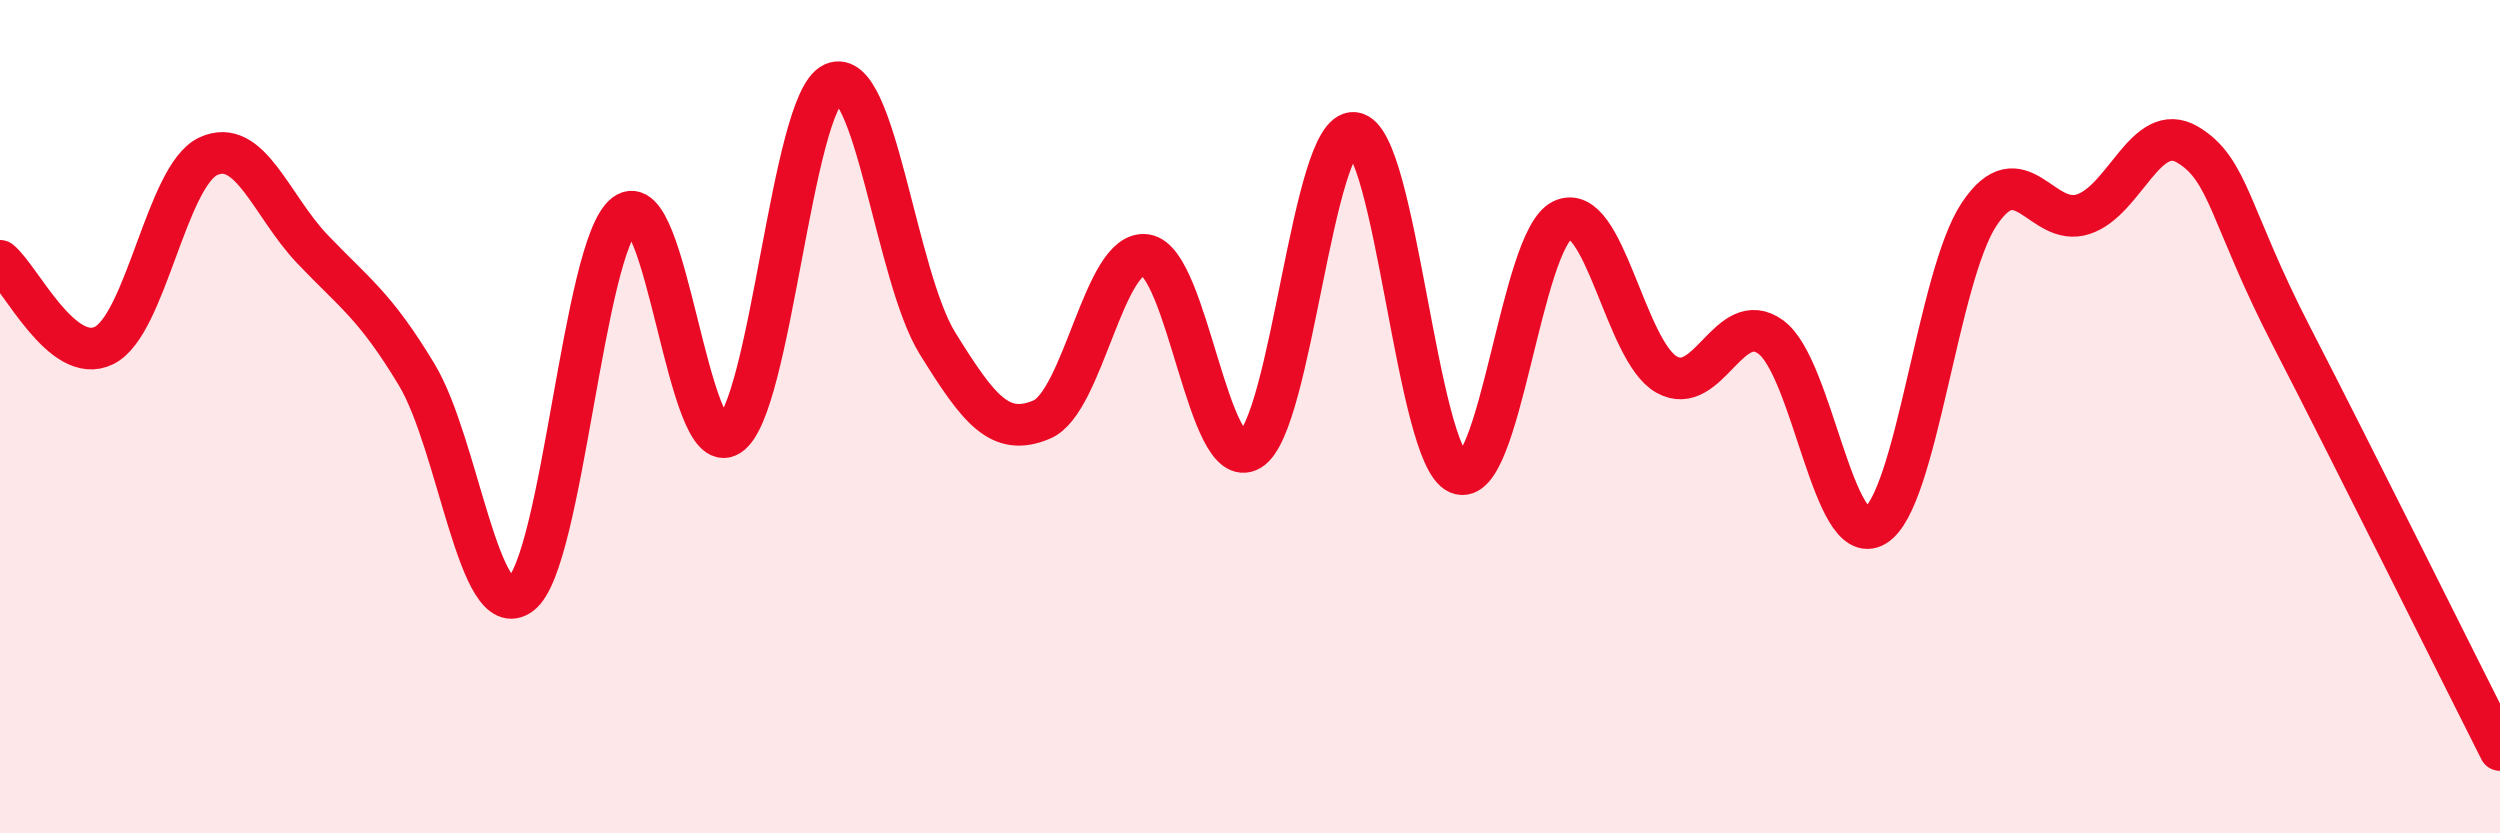
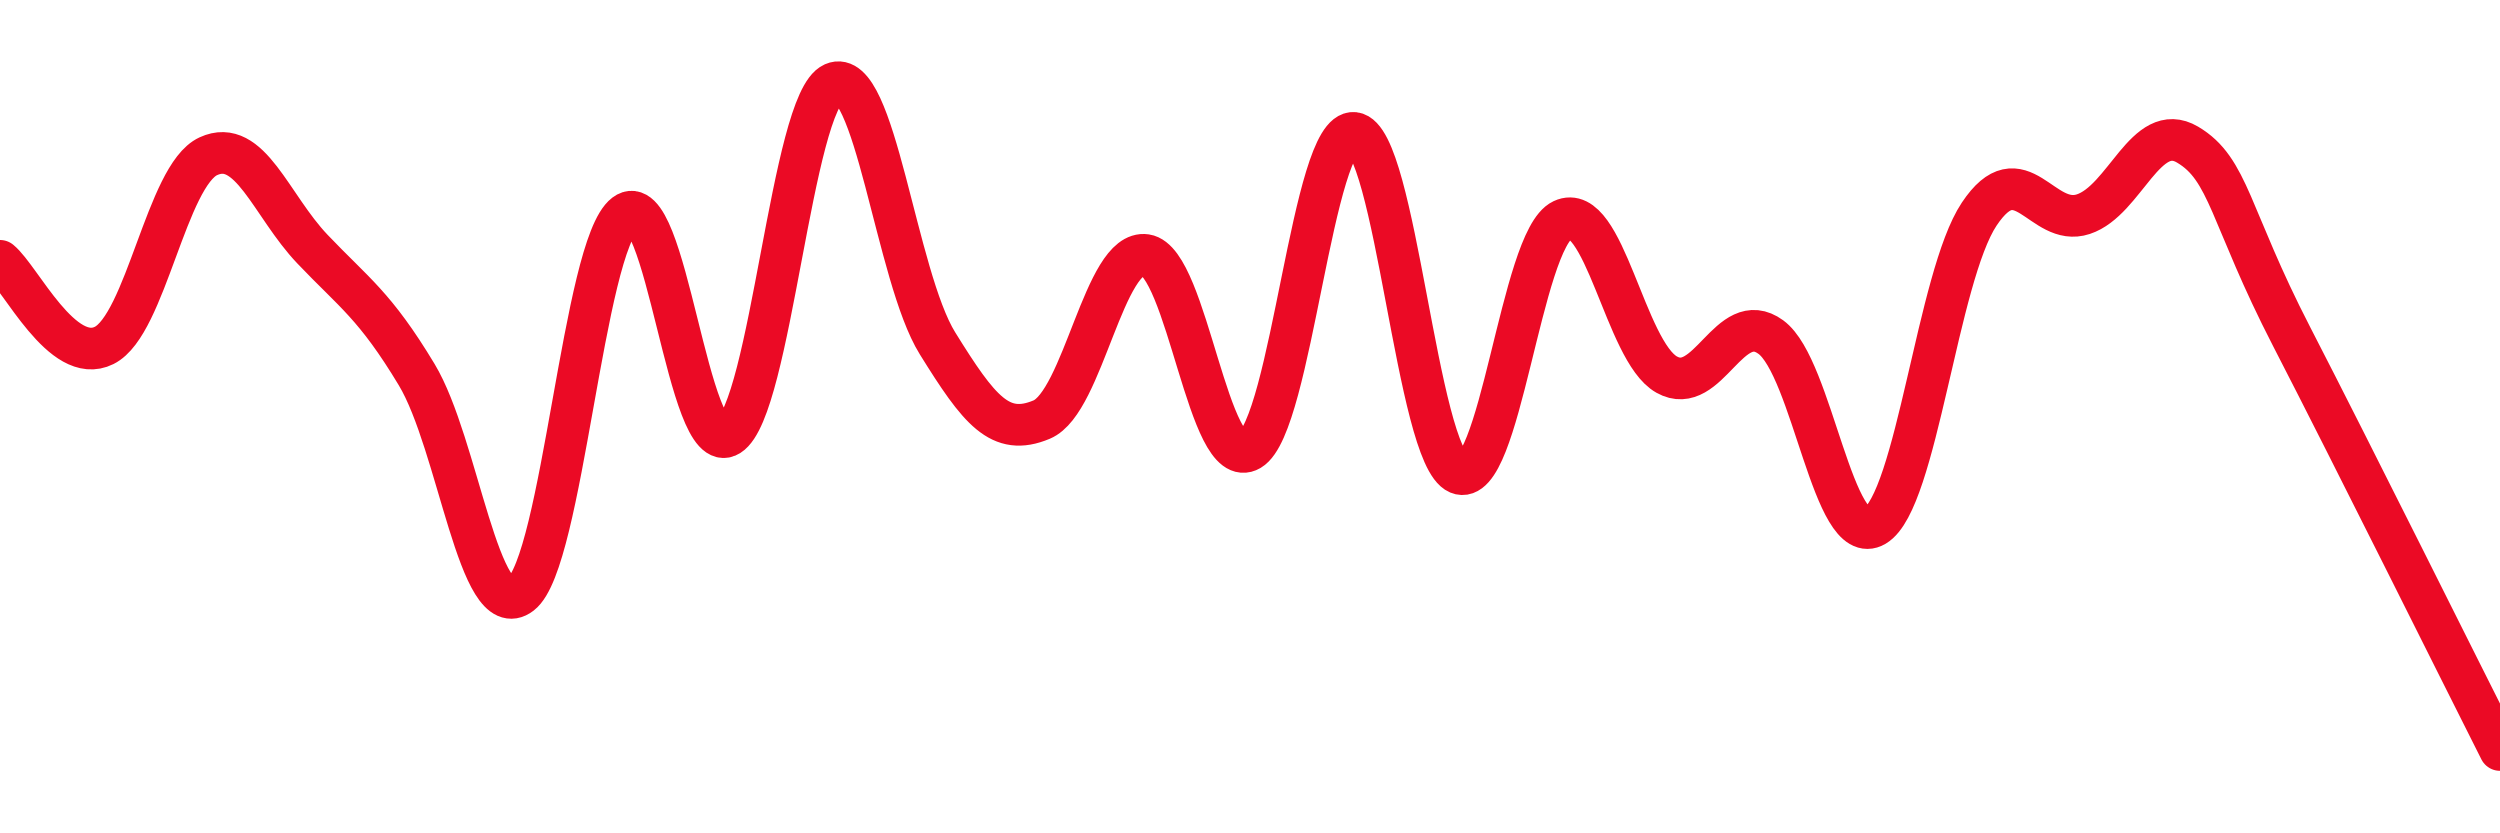
<svg xmlns="http://www.w3.org/2000/svg" width="60" height="20" viewBox="0 0 60 20">
-   <path d="M 0,6.26 C 0.5,6.67 1.5,8.79 2.5,8.29 C 3.5,7.79 4,4.21 5,3.75 C 6,3.29 6.5,4.93 7.5,5.98 C 8.5,7.03 9,7.33 10,8.99 C 11,10.65 11.5,15.03 12.5,14.26 C 13.5,13.49 14,5.9 15,5.14 C 16,4.38 16.5,11.08 17.5,10.45 C 18.5,9.82 19,2.44 20,2 C 21,1.56 21.5,6.63 22.5,8.24 C 23.5,9.85 24,10.49 25,10.07 C 26,9.65 26.5,5.97 27.5,6.12 C 28.5,6.27 29,11.39 30,10.8 C 31,10.21 31.5,3.08 32.5,3.19 C 33.5,3.3 34,10.94 35,11.36 C 36,11.78 36.5,5.75 37.5,5.28 C 38.5,4.81 39,8.43 40,8.99 C 41,9.55 41.5,7.36 42.5,8.09 C 43.5,8.82 44,13.21 45,12.62 C 46,12.03 46.5,6.64 47.5,5.14 C 48.5,3.64 49,5.47 50,5.14 C 51,4.81 51.5,2.88 52.5,3.47 C 53.5,4.06 53.5,5.17 55,8.08 C 56.5,10.99 59,16.02 60,18L60 20L0 20Z" fill="#EB0A25" opacity="0.1" stroke-linecap="round" stroke-linejoin="round" />
  <path d="M 0,6.26 C 0.5,6.67 1.5,8.79 2.5,8.29 C 3.5,7.79 4,4.21 5,3.75 C 6,3.29 6.5,4.93 7.5,5.98 C 8.5,7.03 9,7.33 10,8.99 C 11,10.65 11.5,15.03 12.5,14.26 C 13.5,13.49 14,5.9 15,5.14 C 16,4.38 16.5,11.08 17.5,10.45 C 18.5,9.82 19,2.44 20,2 C 21,1.56 21.5,6.63 22.5,8.24 C 23.5,9.85 24,10.49 25,10.07 C 26,9.65 26.5,5.97 27.5,6.12 C 28.5,6.27 29,11.39 30,10.8 C 31,10.21 31.5,3.08 32.5,3.19 C 33.5,3.3 34,10.94 35,11.36 C 36,11.78 36.5,5.75 37.5,5.28 C 38.5,4.81 39,8.43 40,8.99 C 41,9.55 41.5,7.36 42.5,8.09 C 43.5,8.82 44,13.21 45,12.62 C 46,12.03 46.5,6.64 47.5,5.14 C 48.5,3.64 49,5.47 50,5.14 C 51,4.81 51.5,2.88 52.5,3.47 C 53.5,4.06 53.5,5.17 55,8.08 C 56.5,10.99 59,16.02 60,18" stroke="#EB0A25" stroke-width="1" fill="none" stroke-linecap="round" stroke-linejoin="round" />
</svg>